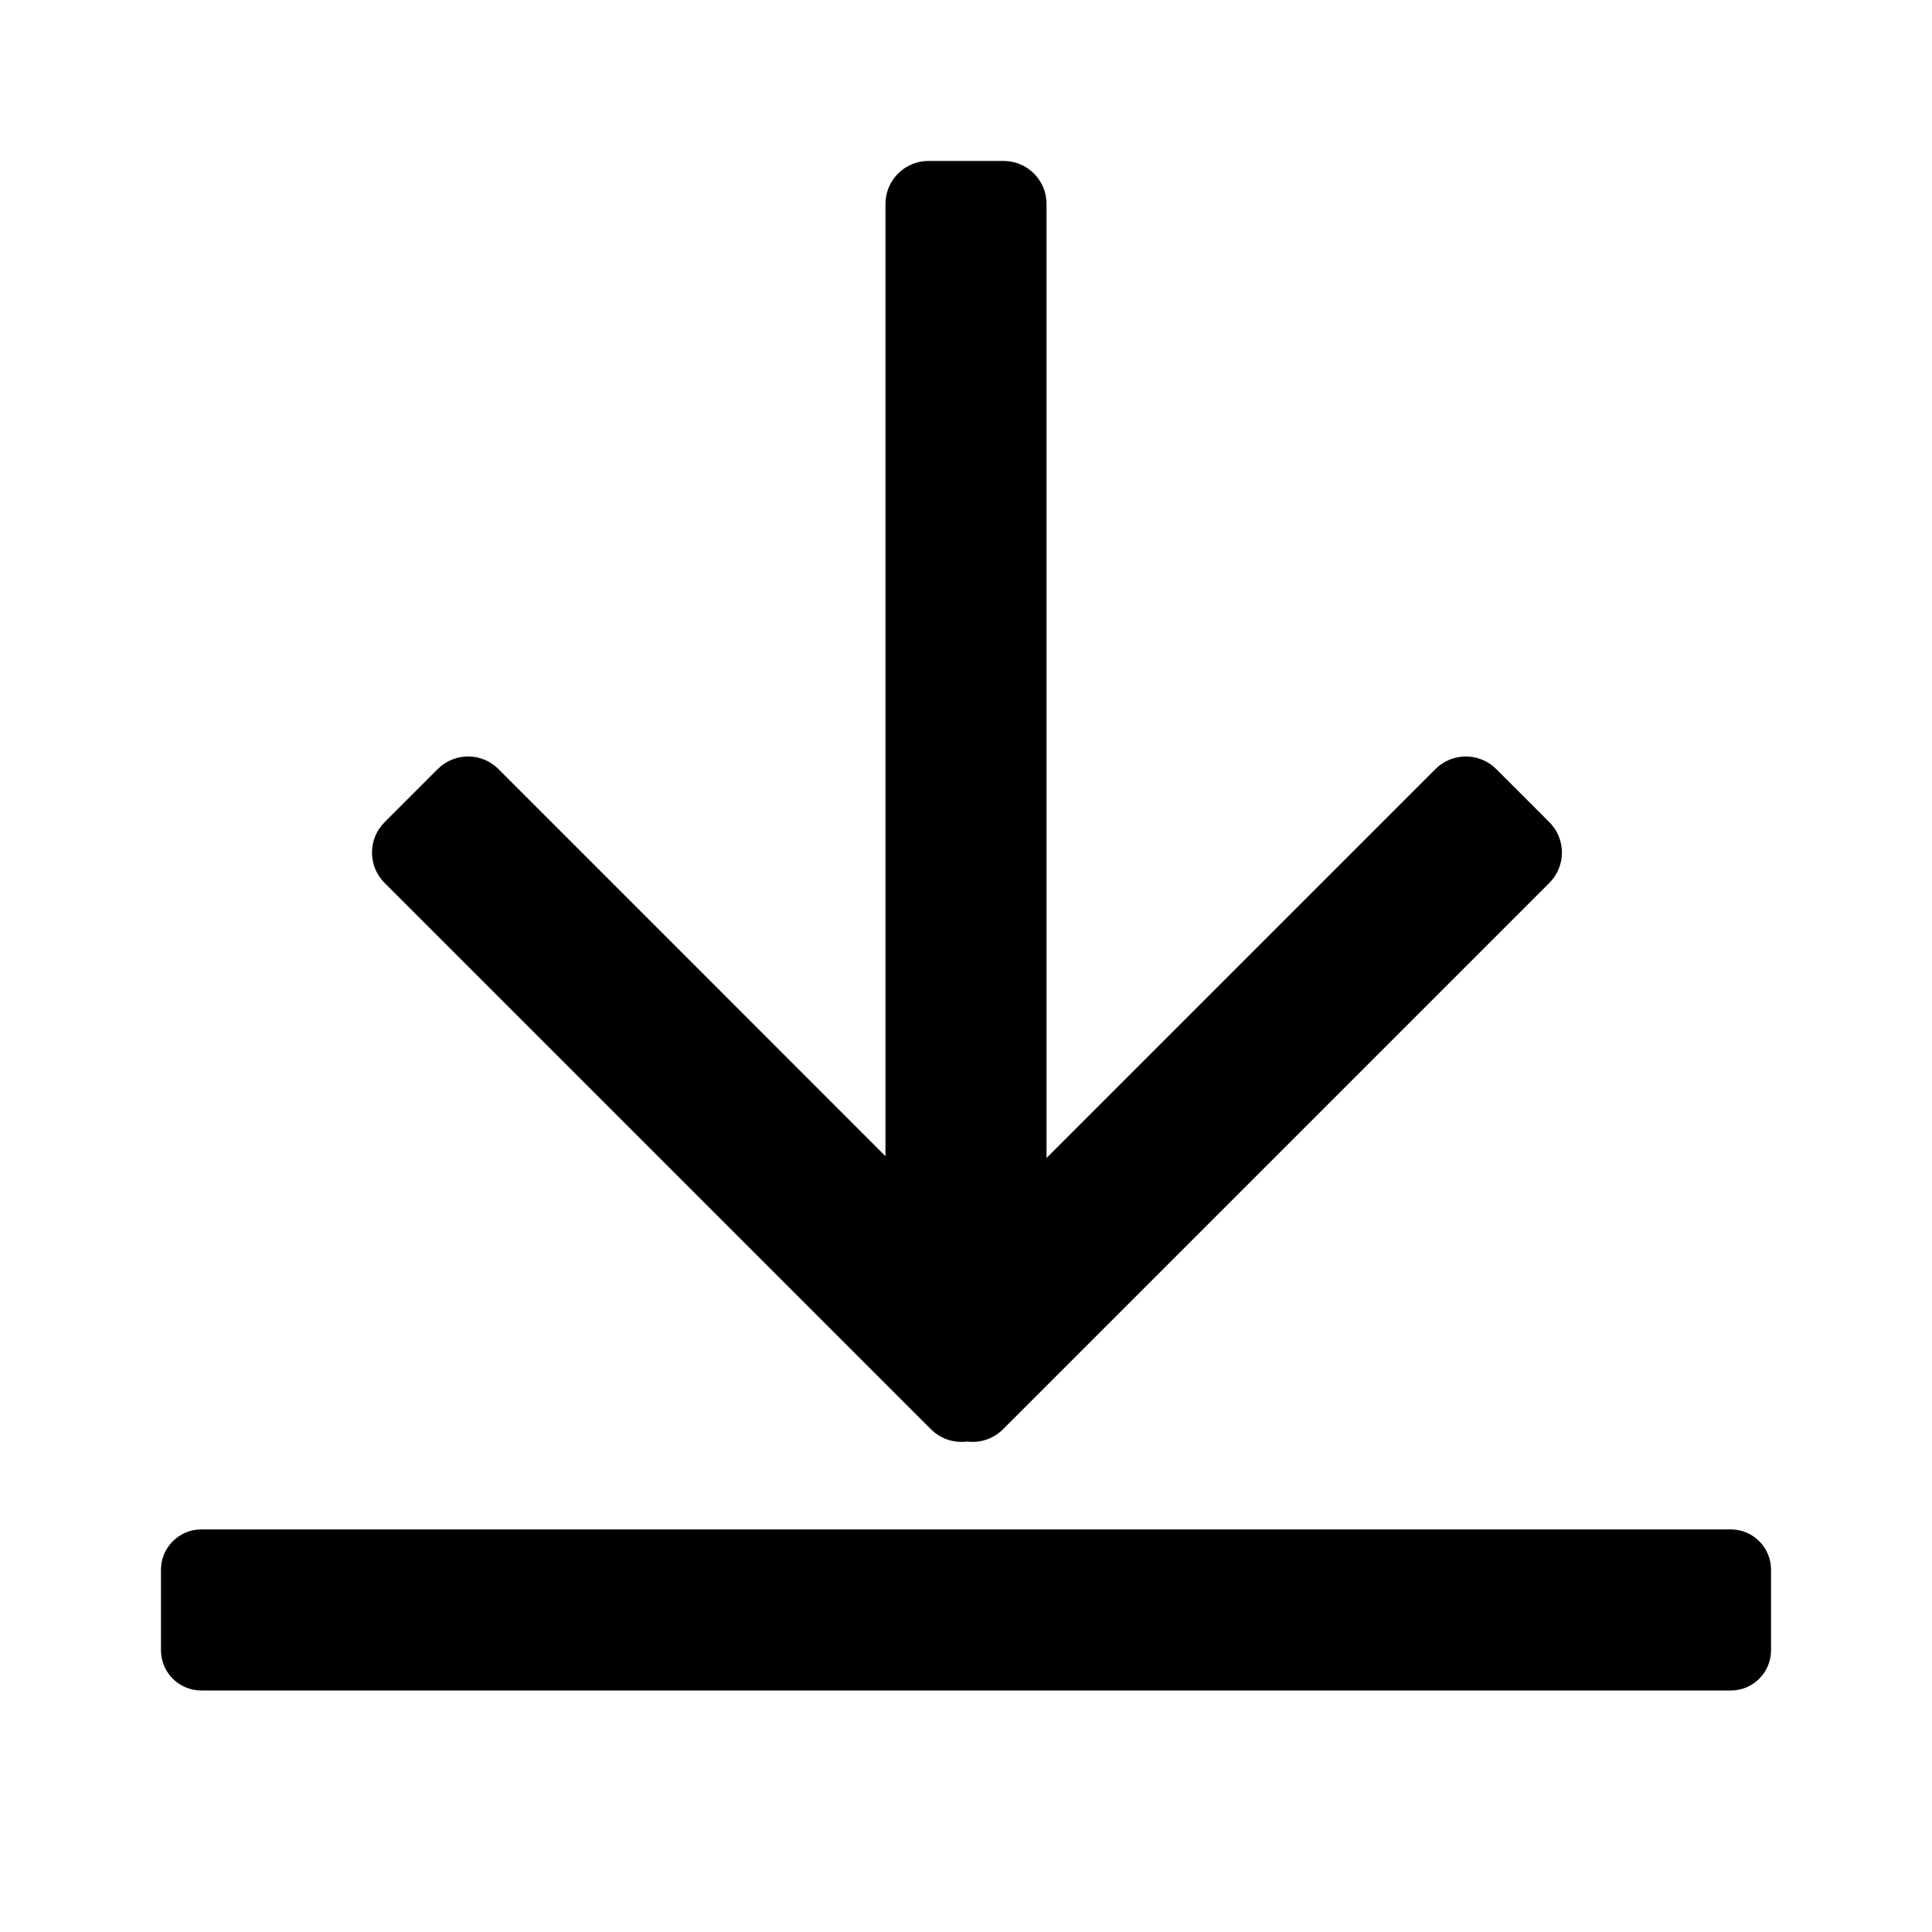
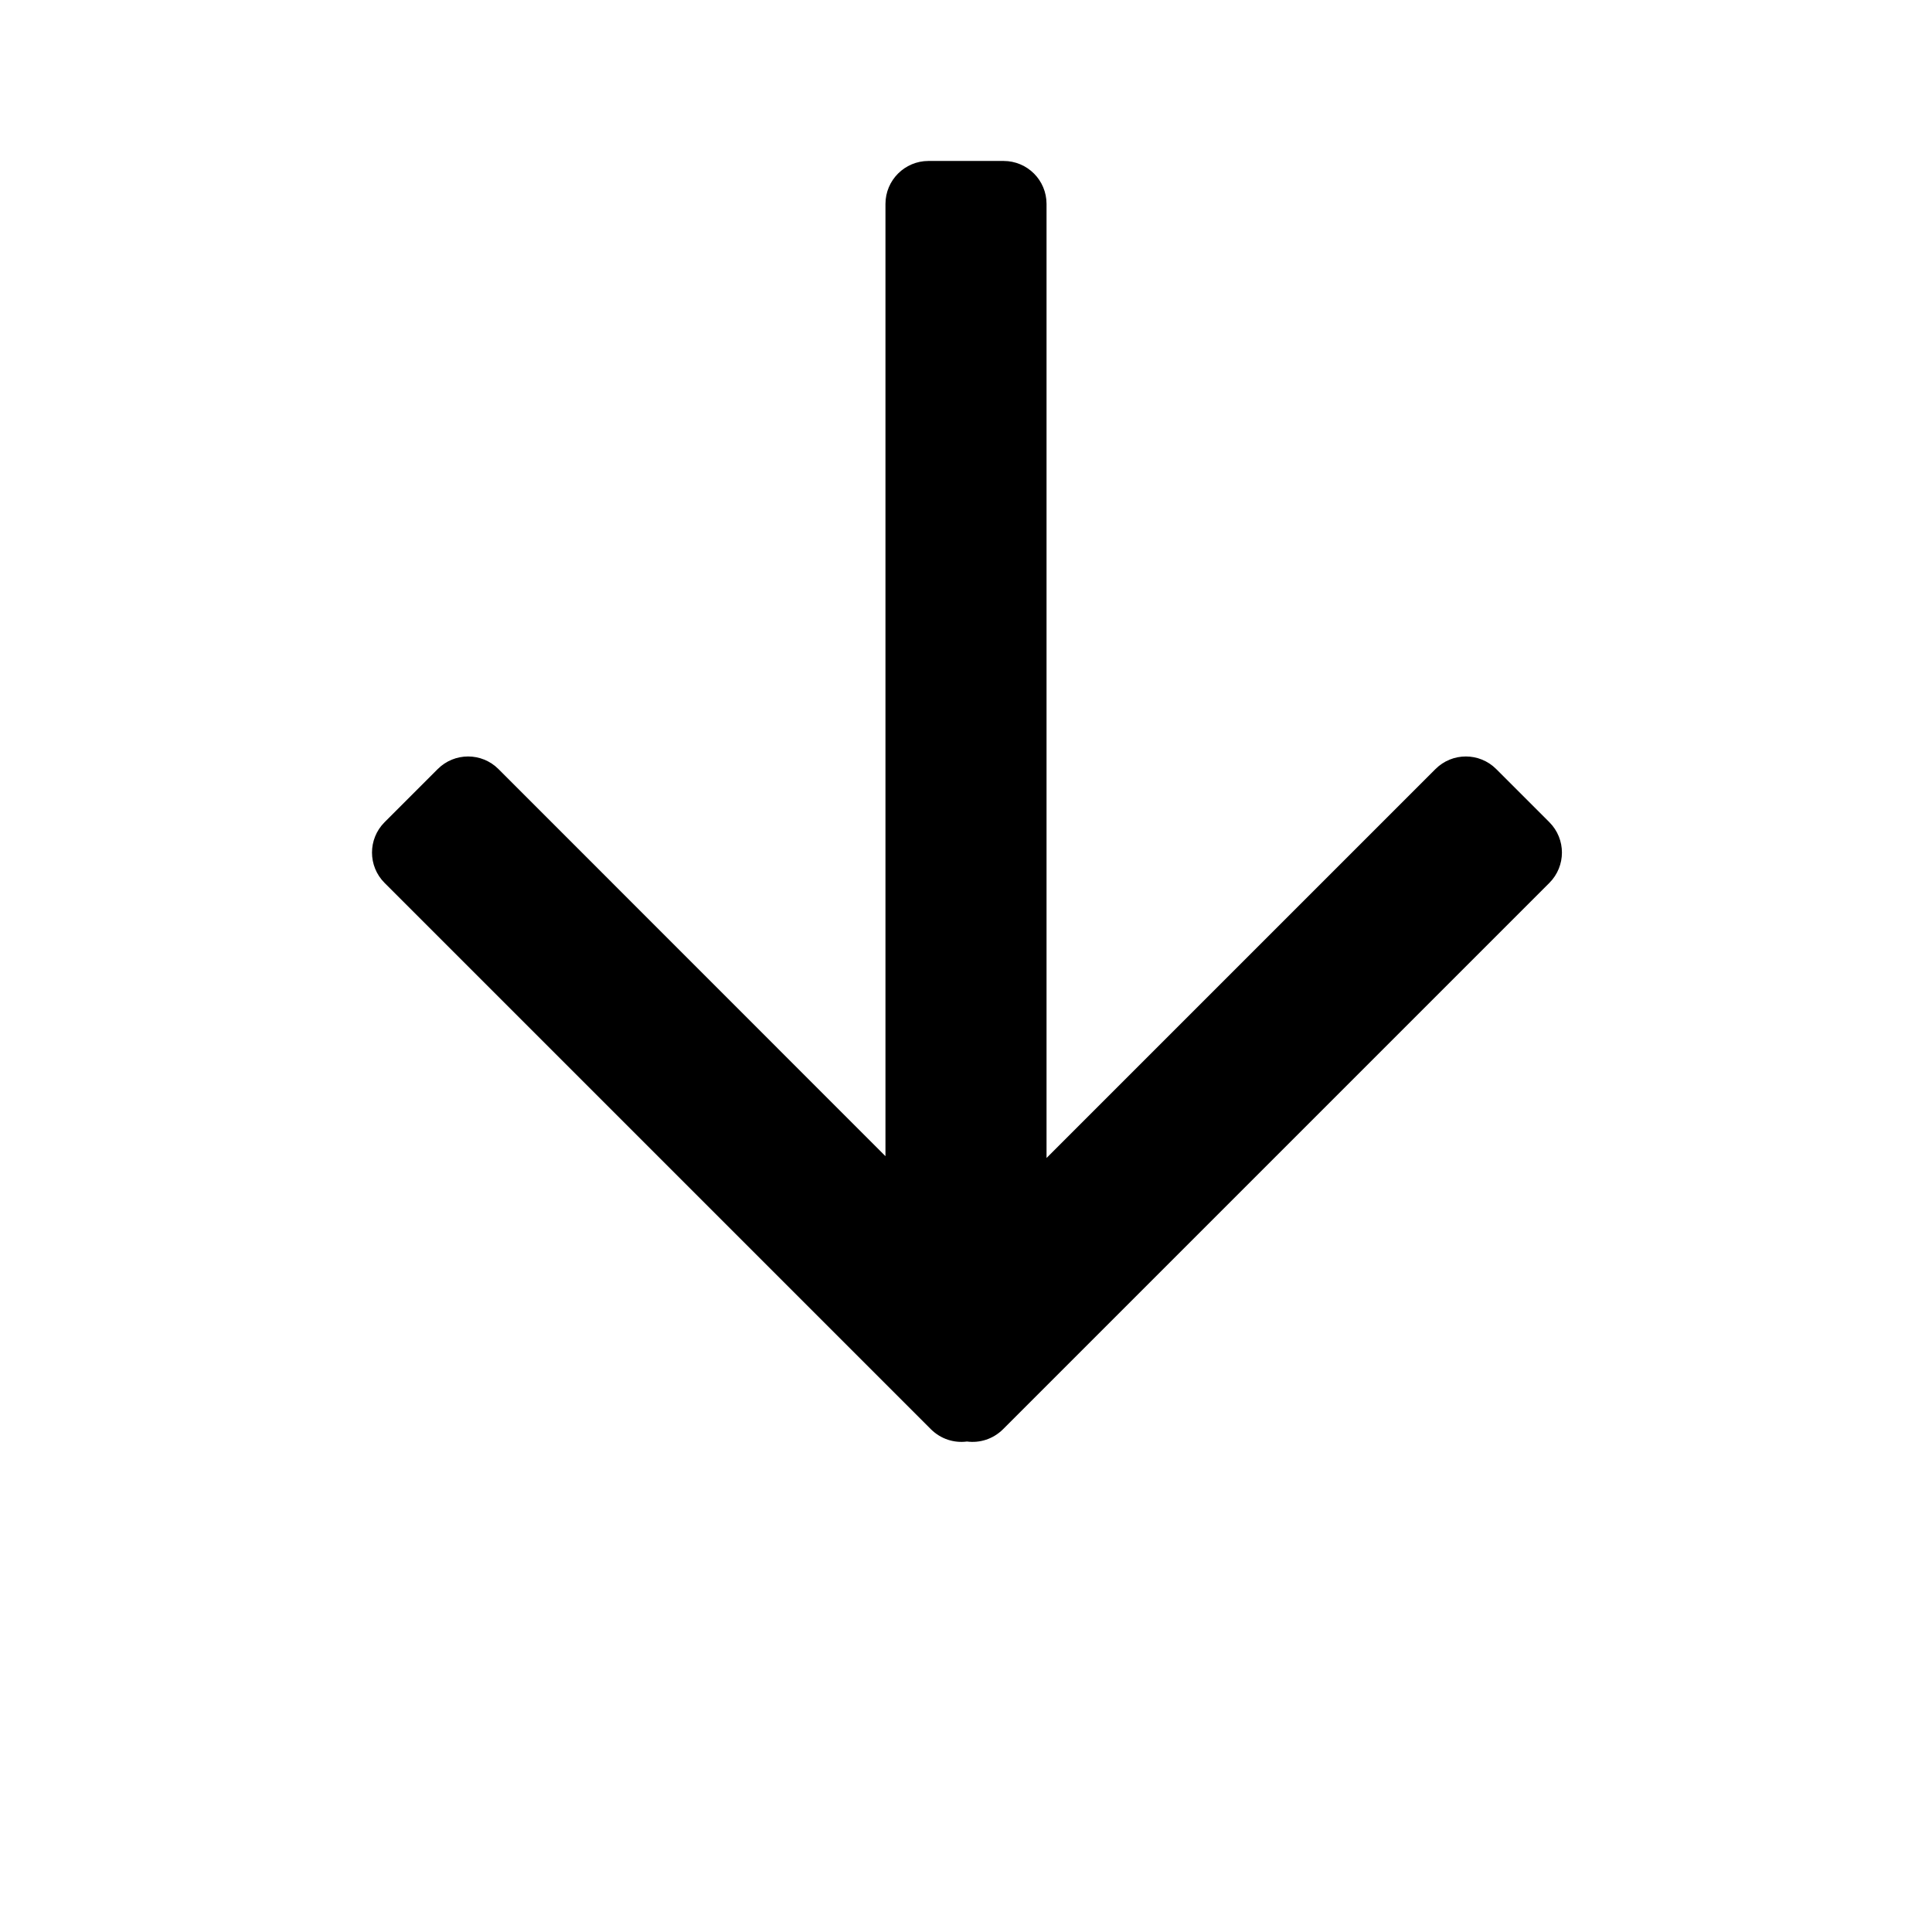
<svg xmlns="http://www.w3.org/2000/svg" width="16" height="16" viewBox="0 0 16 16">
-   <path d="M1.667 14C1.483 14 1.333 13.851 1.333 13.666V13C1.333 12.816 1.483 12.666 1.667 12.666H14.334C14.518 12.666 14.667 12.816 14.667 13V13.666C14.667 13.851 14.518 14 14.334 14H1.667Z" />
  <path d="M4.128 6.369L7.333 9.575V1.689C7.333 1.492 7.493 1.333 7.689 1.333H8.311C8.508 1.333 8.667 1.492 8.667 1.689V9.59L11.888 6.369C12.027 6.23 12.252 6.23 12.391 6.369L12.831 6.809C12.97 6.948 12.97 7.173 12.831 7.312L8.306 11.837C8.224 11.918 8.114 11.952 8.008 11.938C7.902 11.952 7.792 11.918 7.71 11.837L3.185 7.312C3.046 7.173 3.046 6.948 3.185 6.809L3.625 6.369C3.764 6.23 3.989 6.23 4.128 6.369Z" />
</svg>